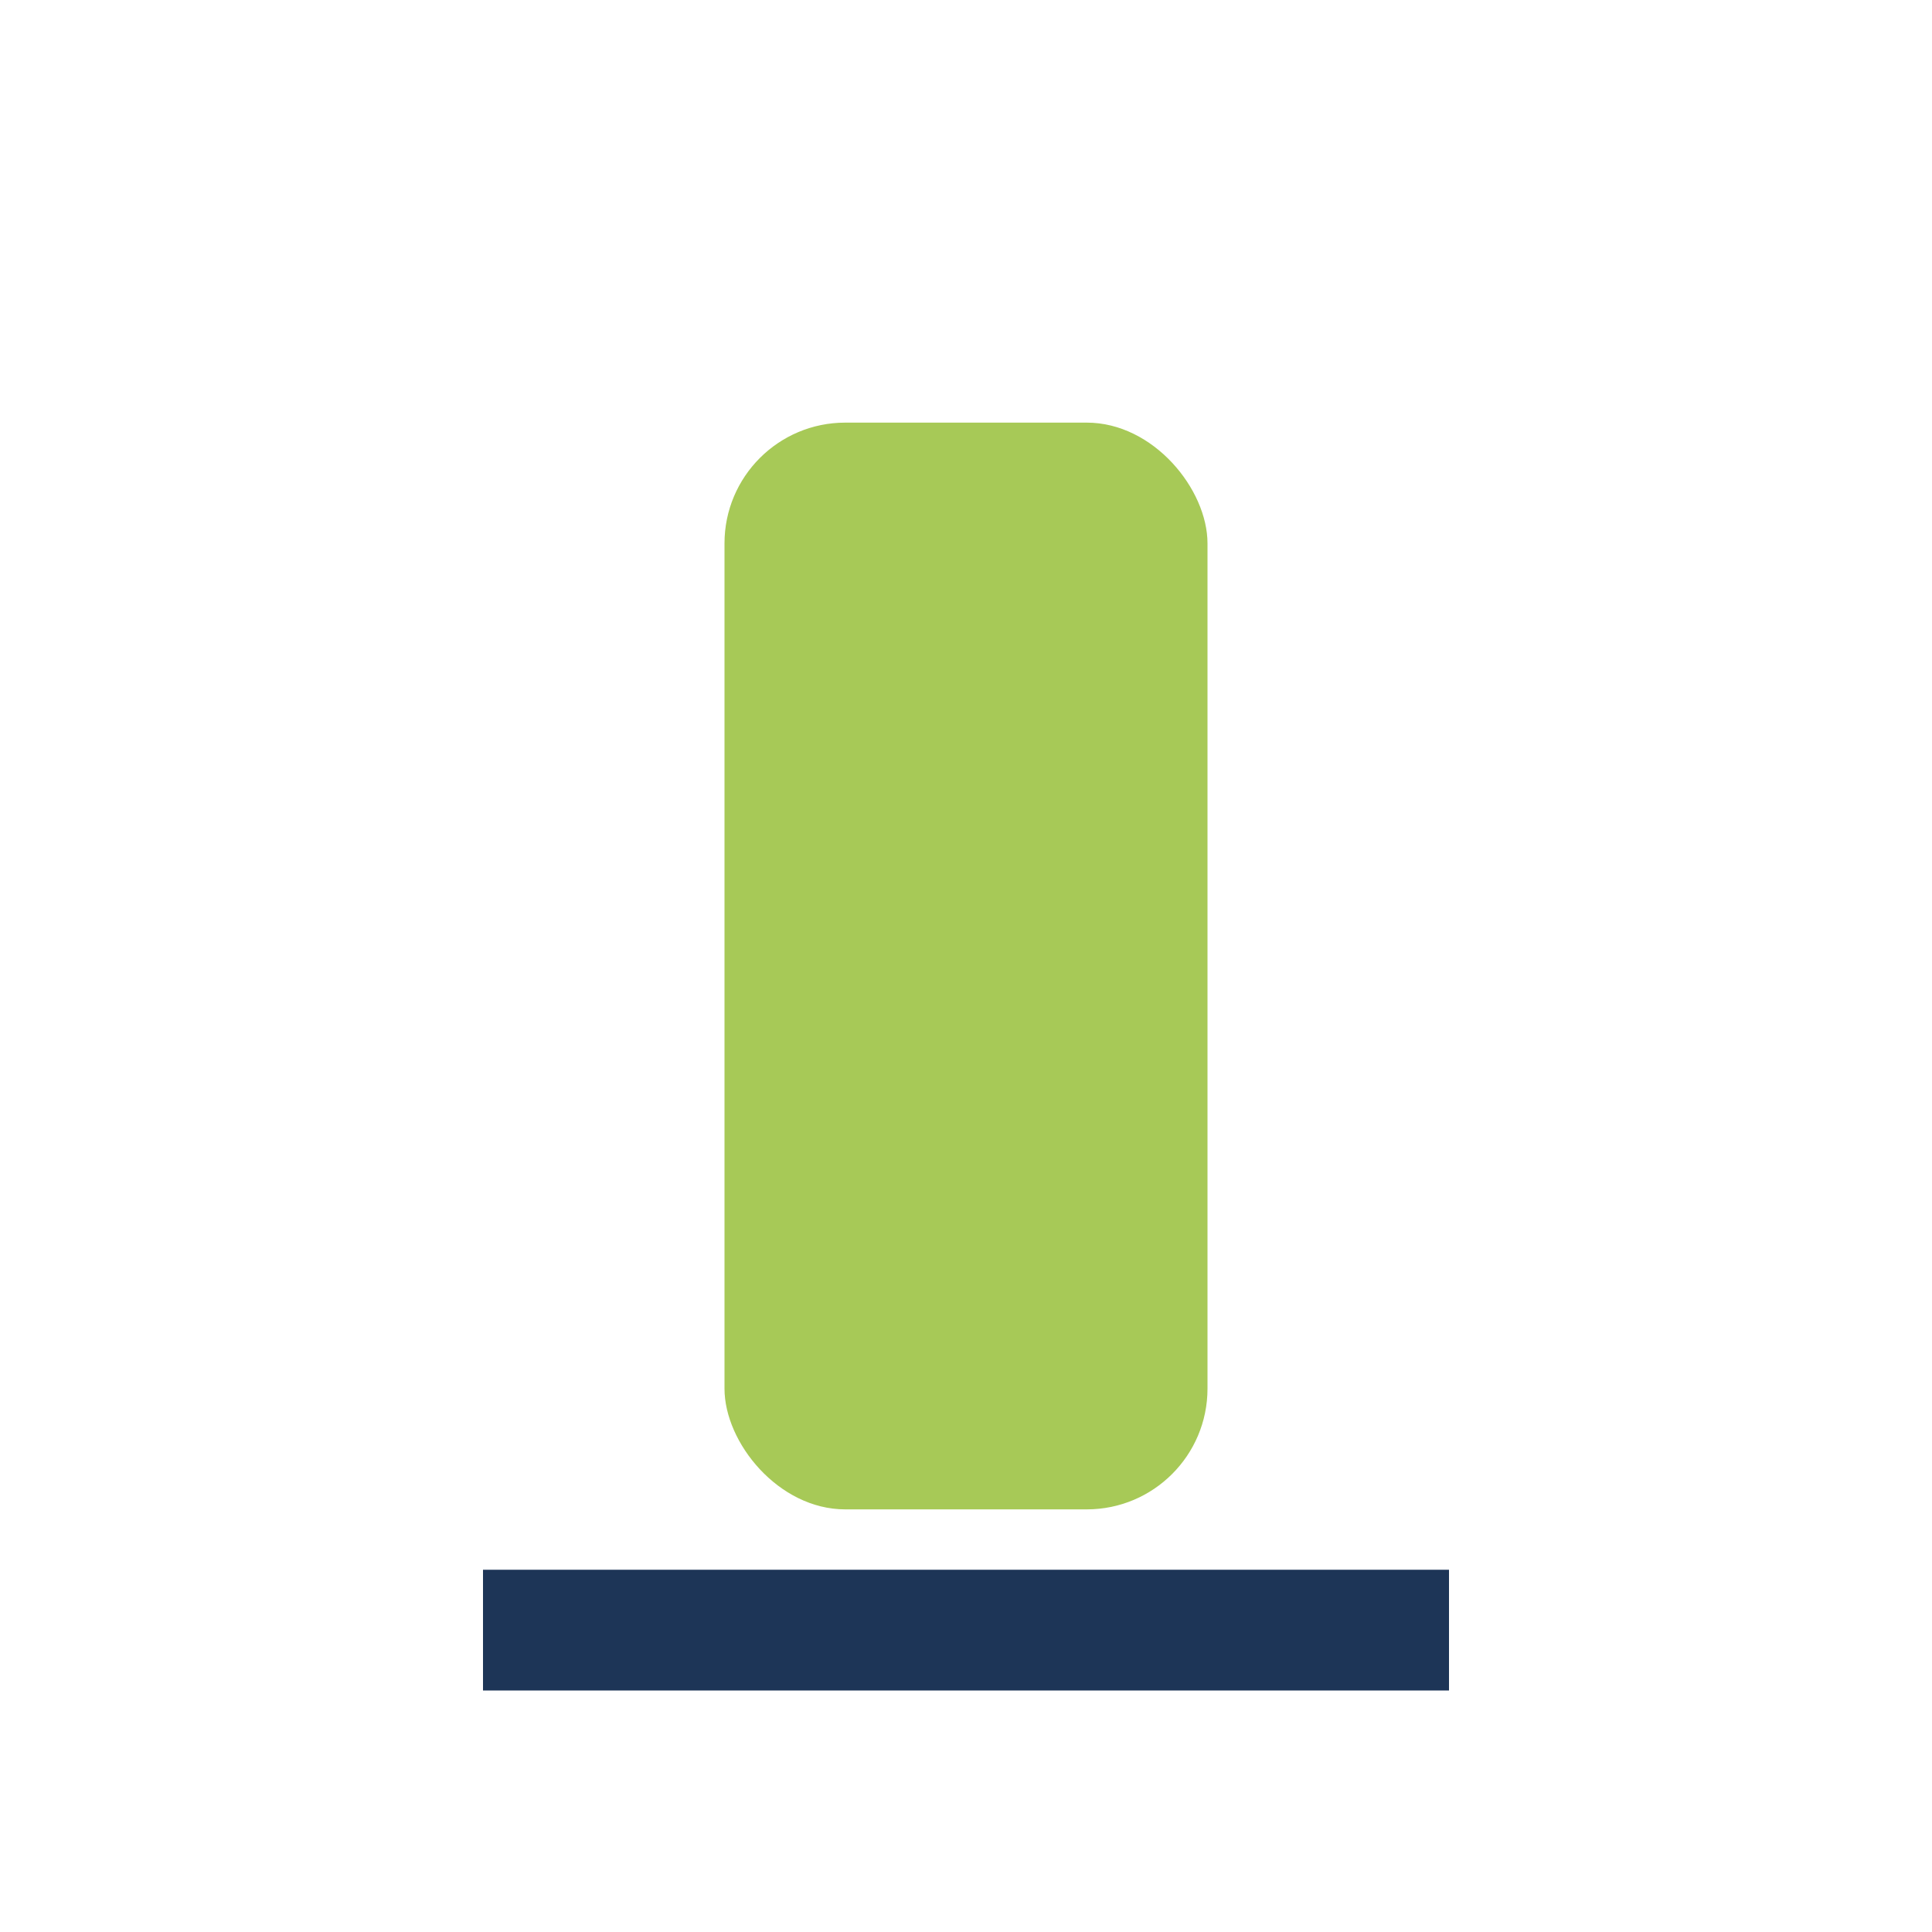
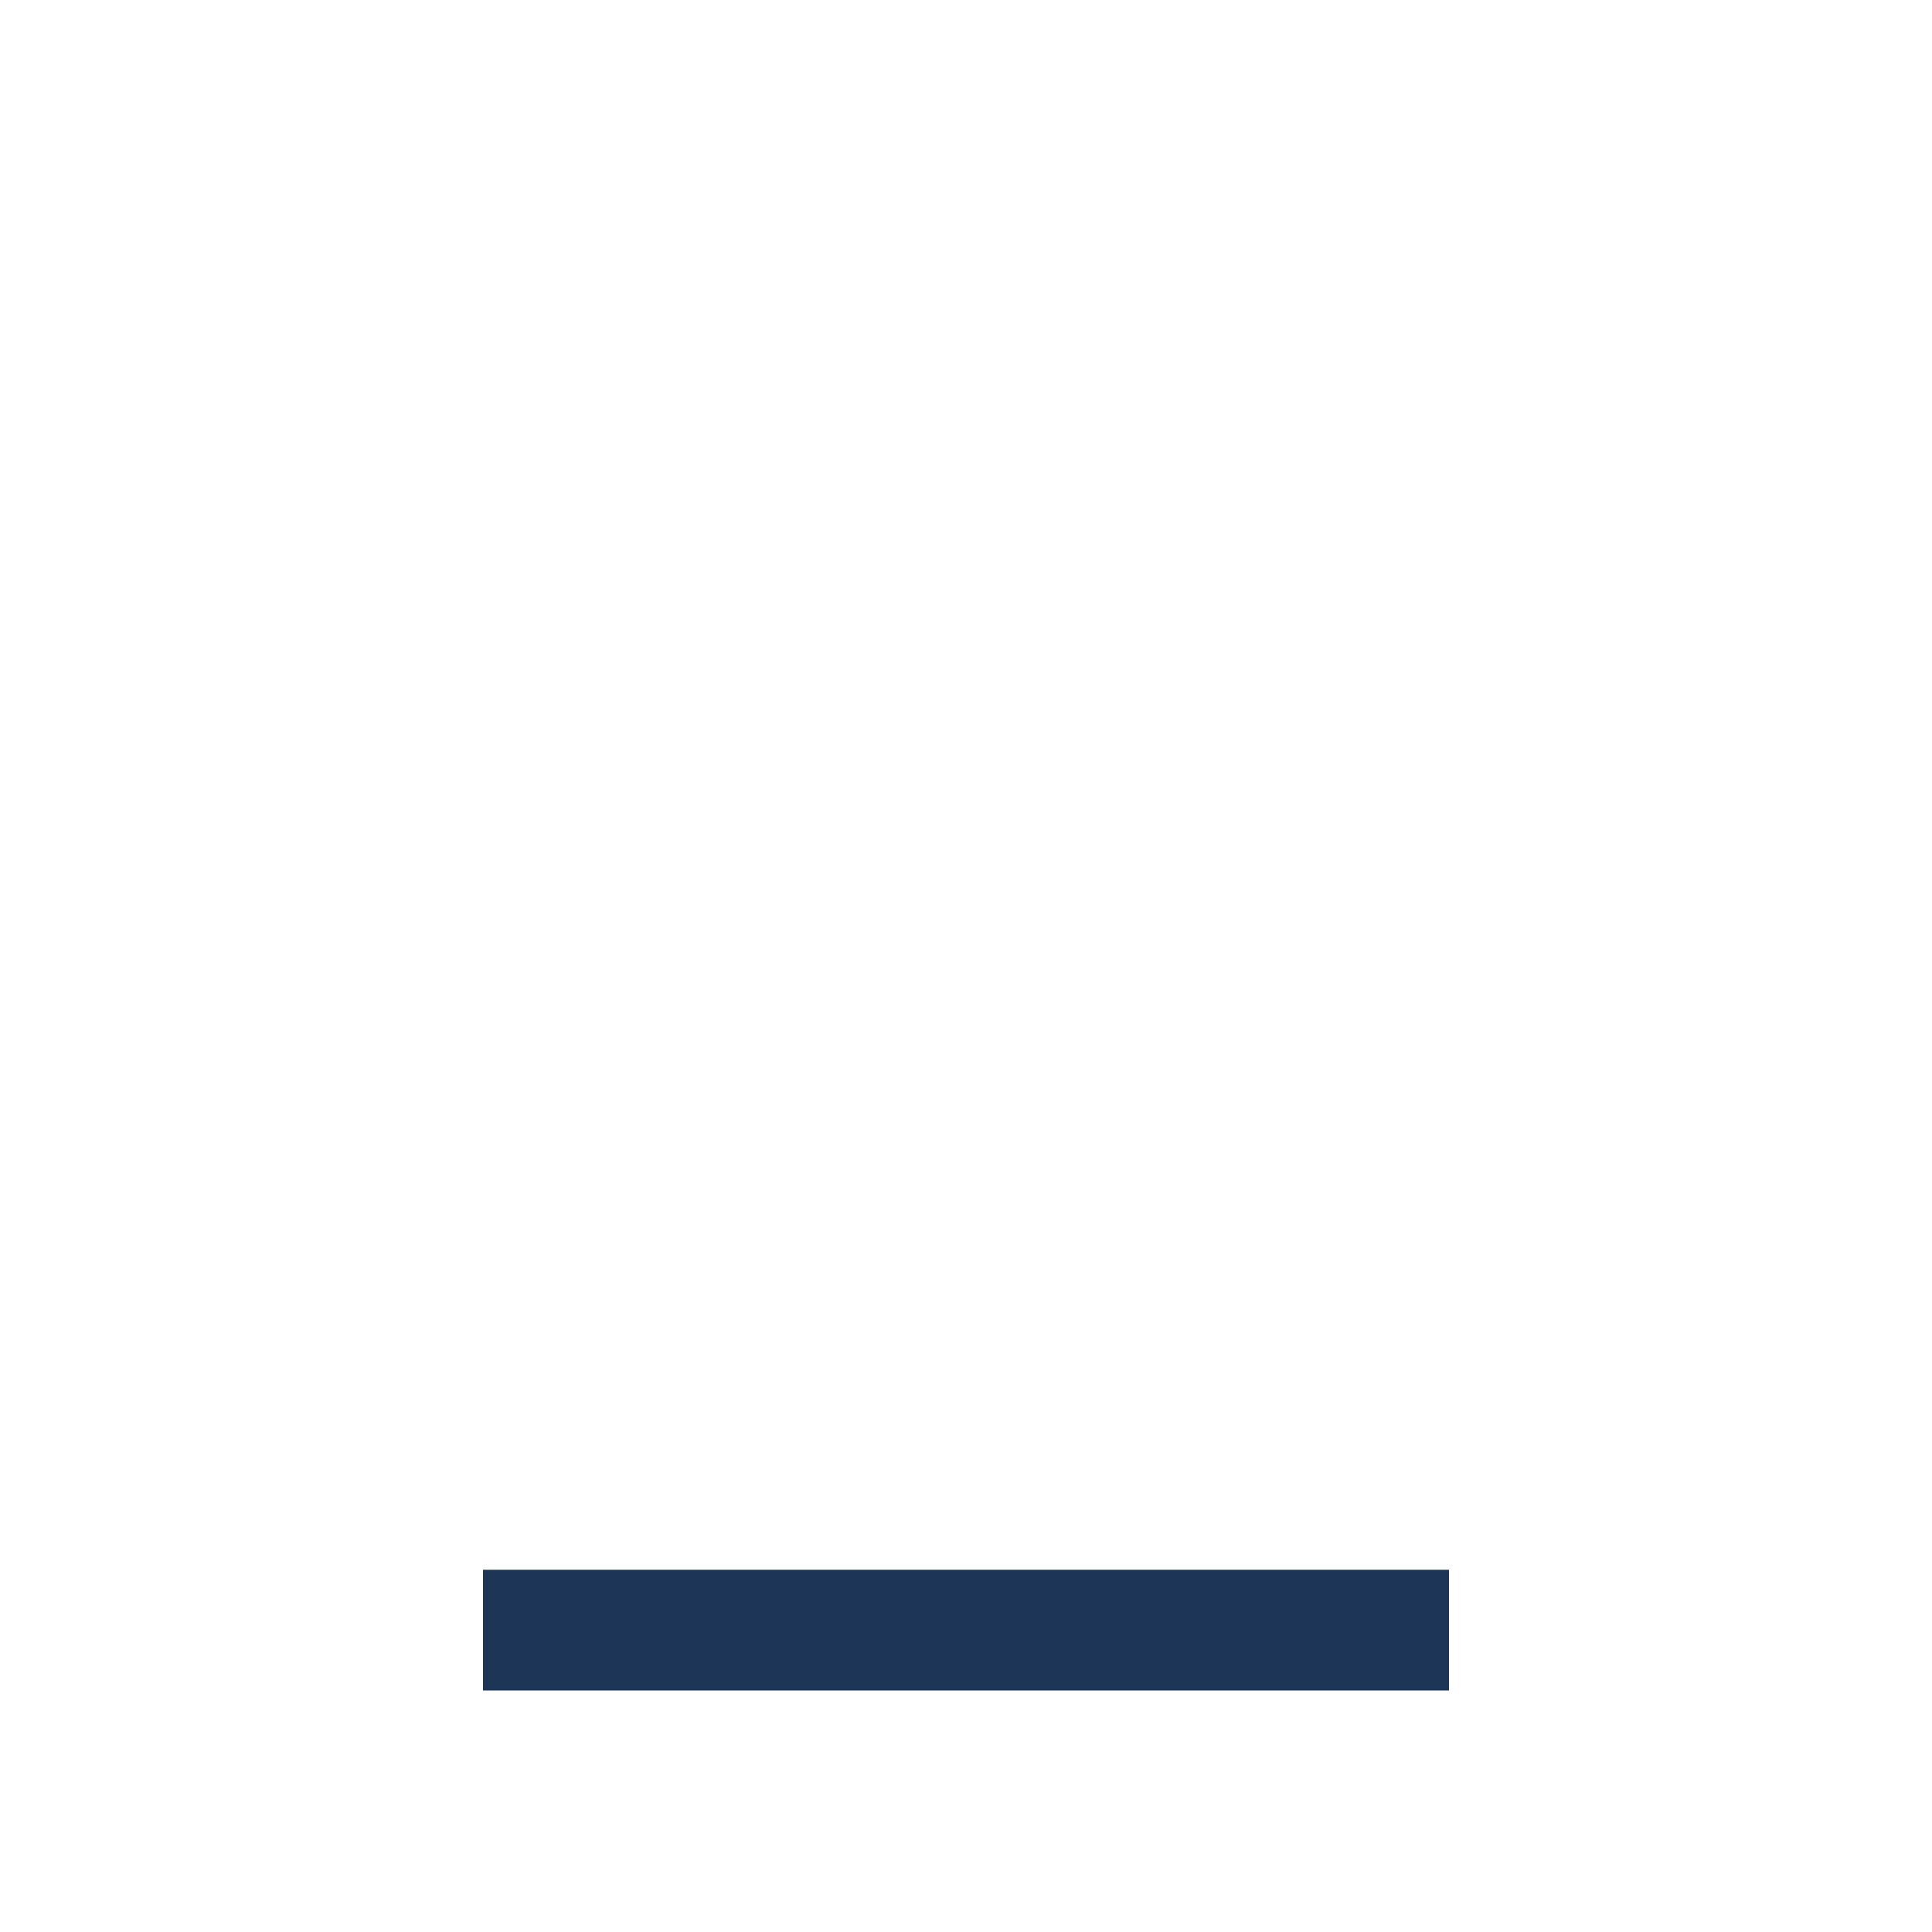
<svg xmlns="http://www.w3.org/2000/svg" width="32" height="32" viewBox="0 0 32 32">
-   <rect x="12" y="7" width="8" height="18" rx="2" fill="#A7C957" />
  <path d="M8 27h16" stroke="#1D3557" stroke-width="2" />
</svg>